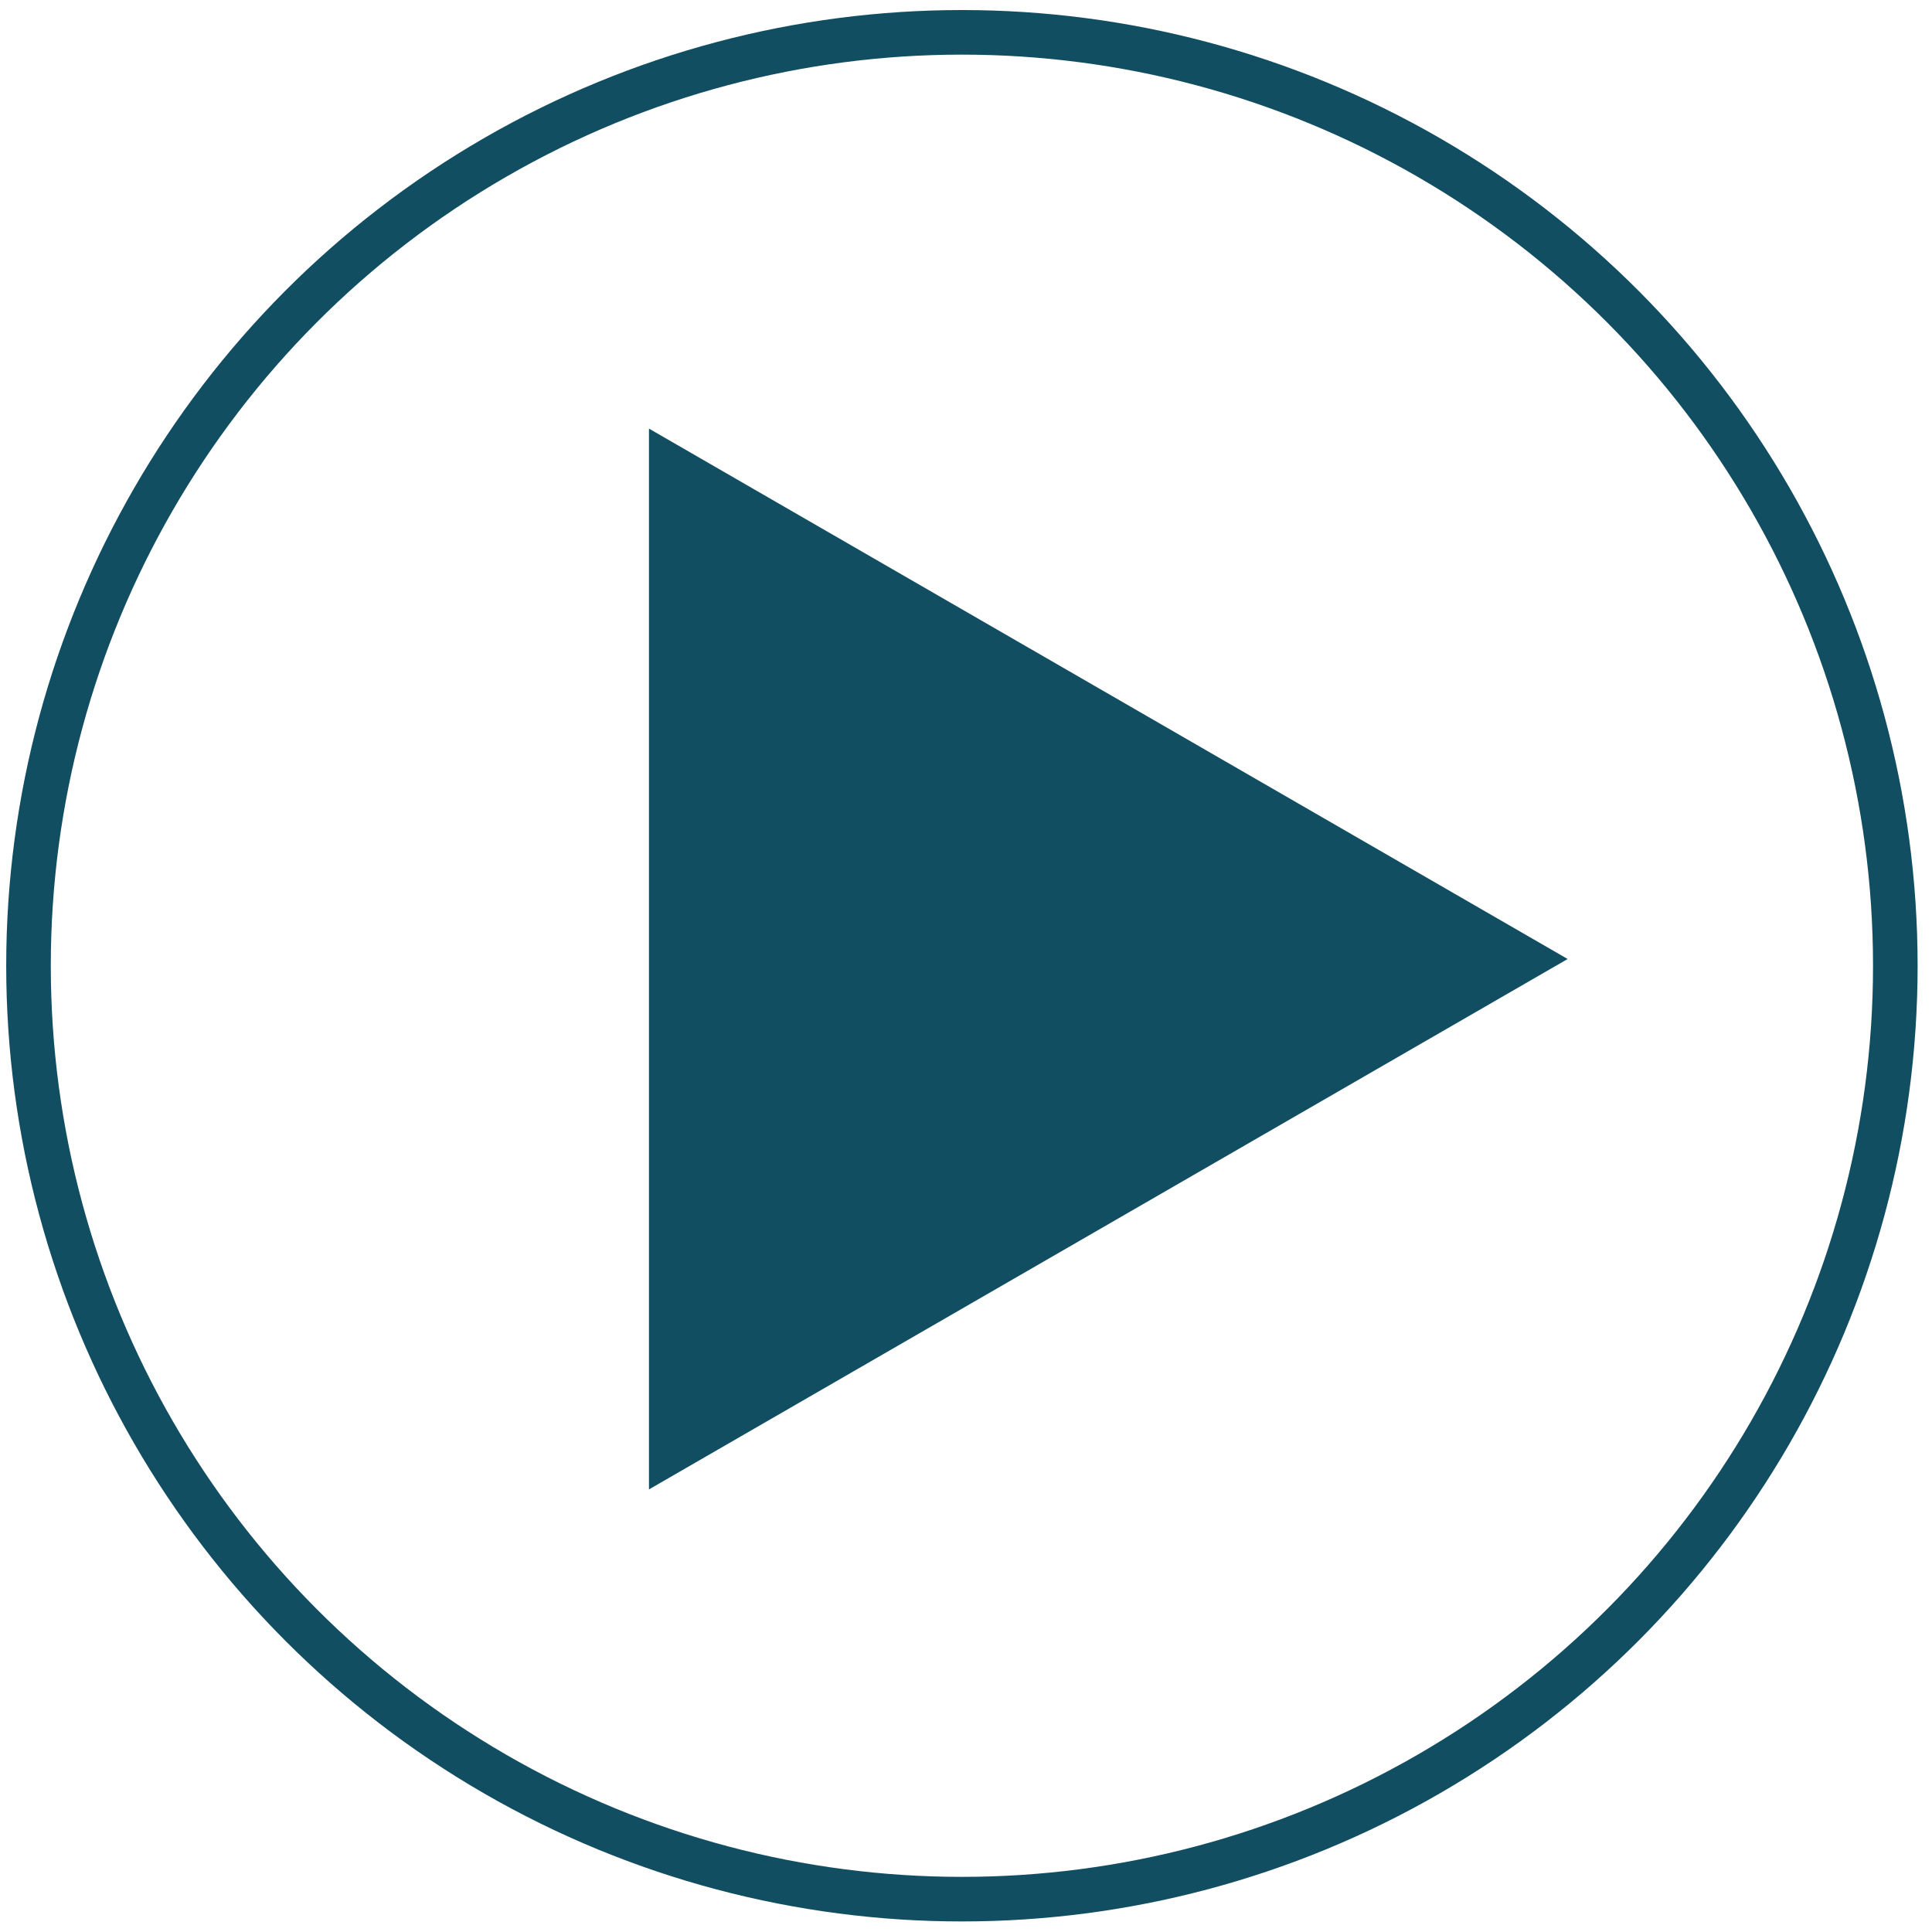
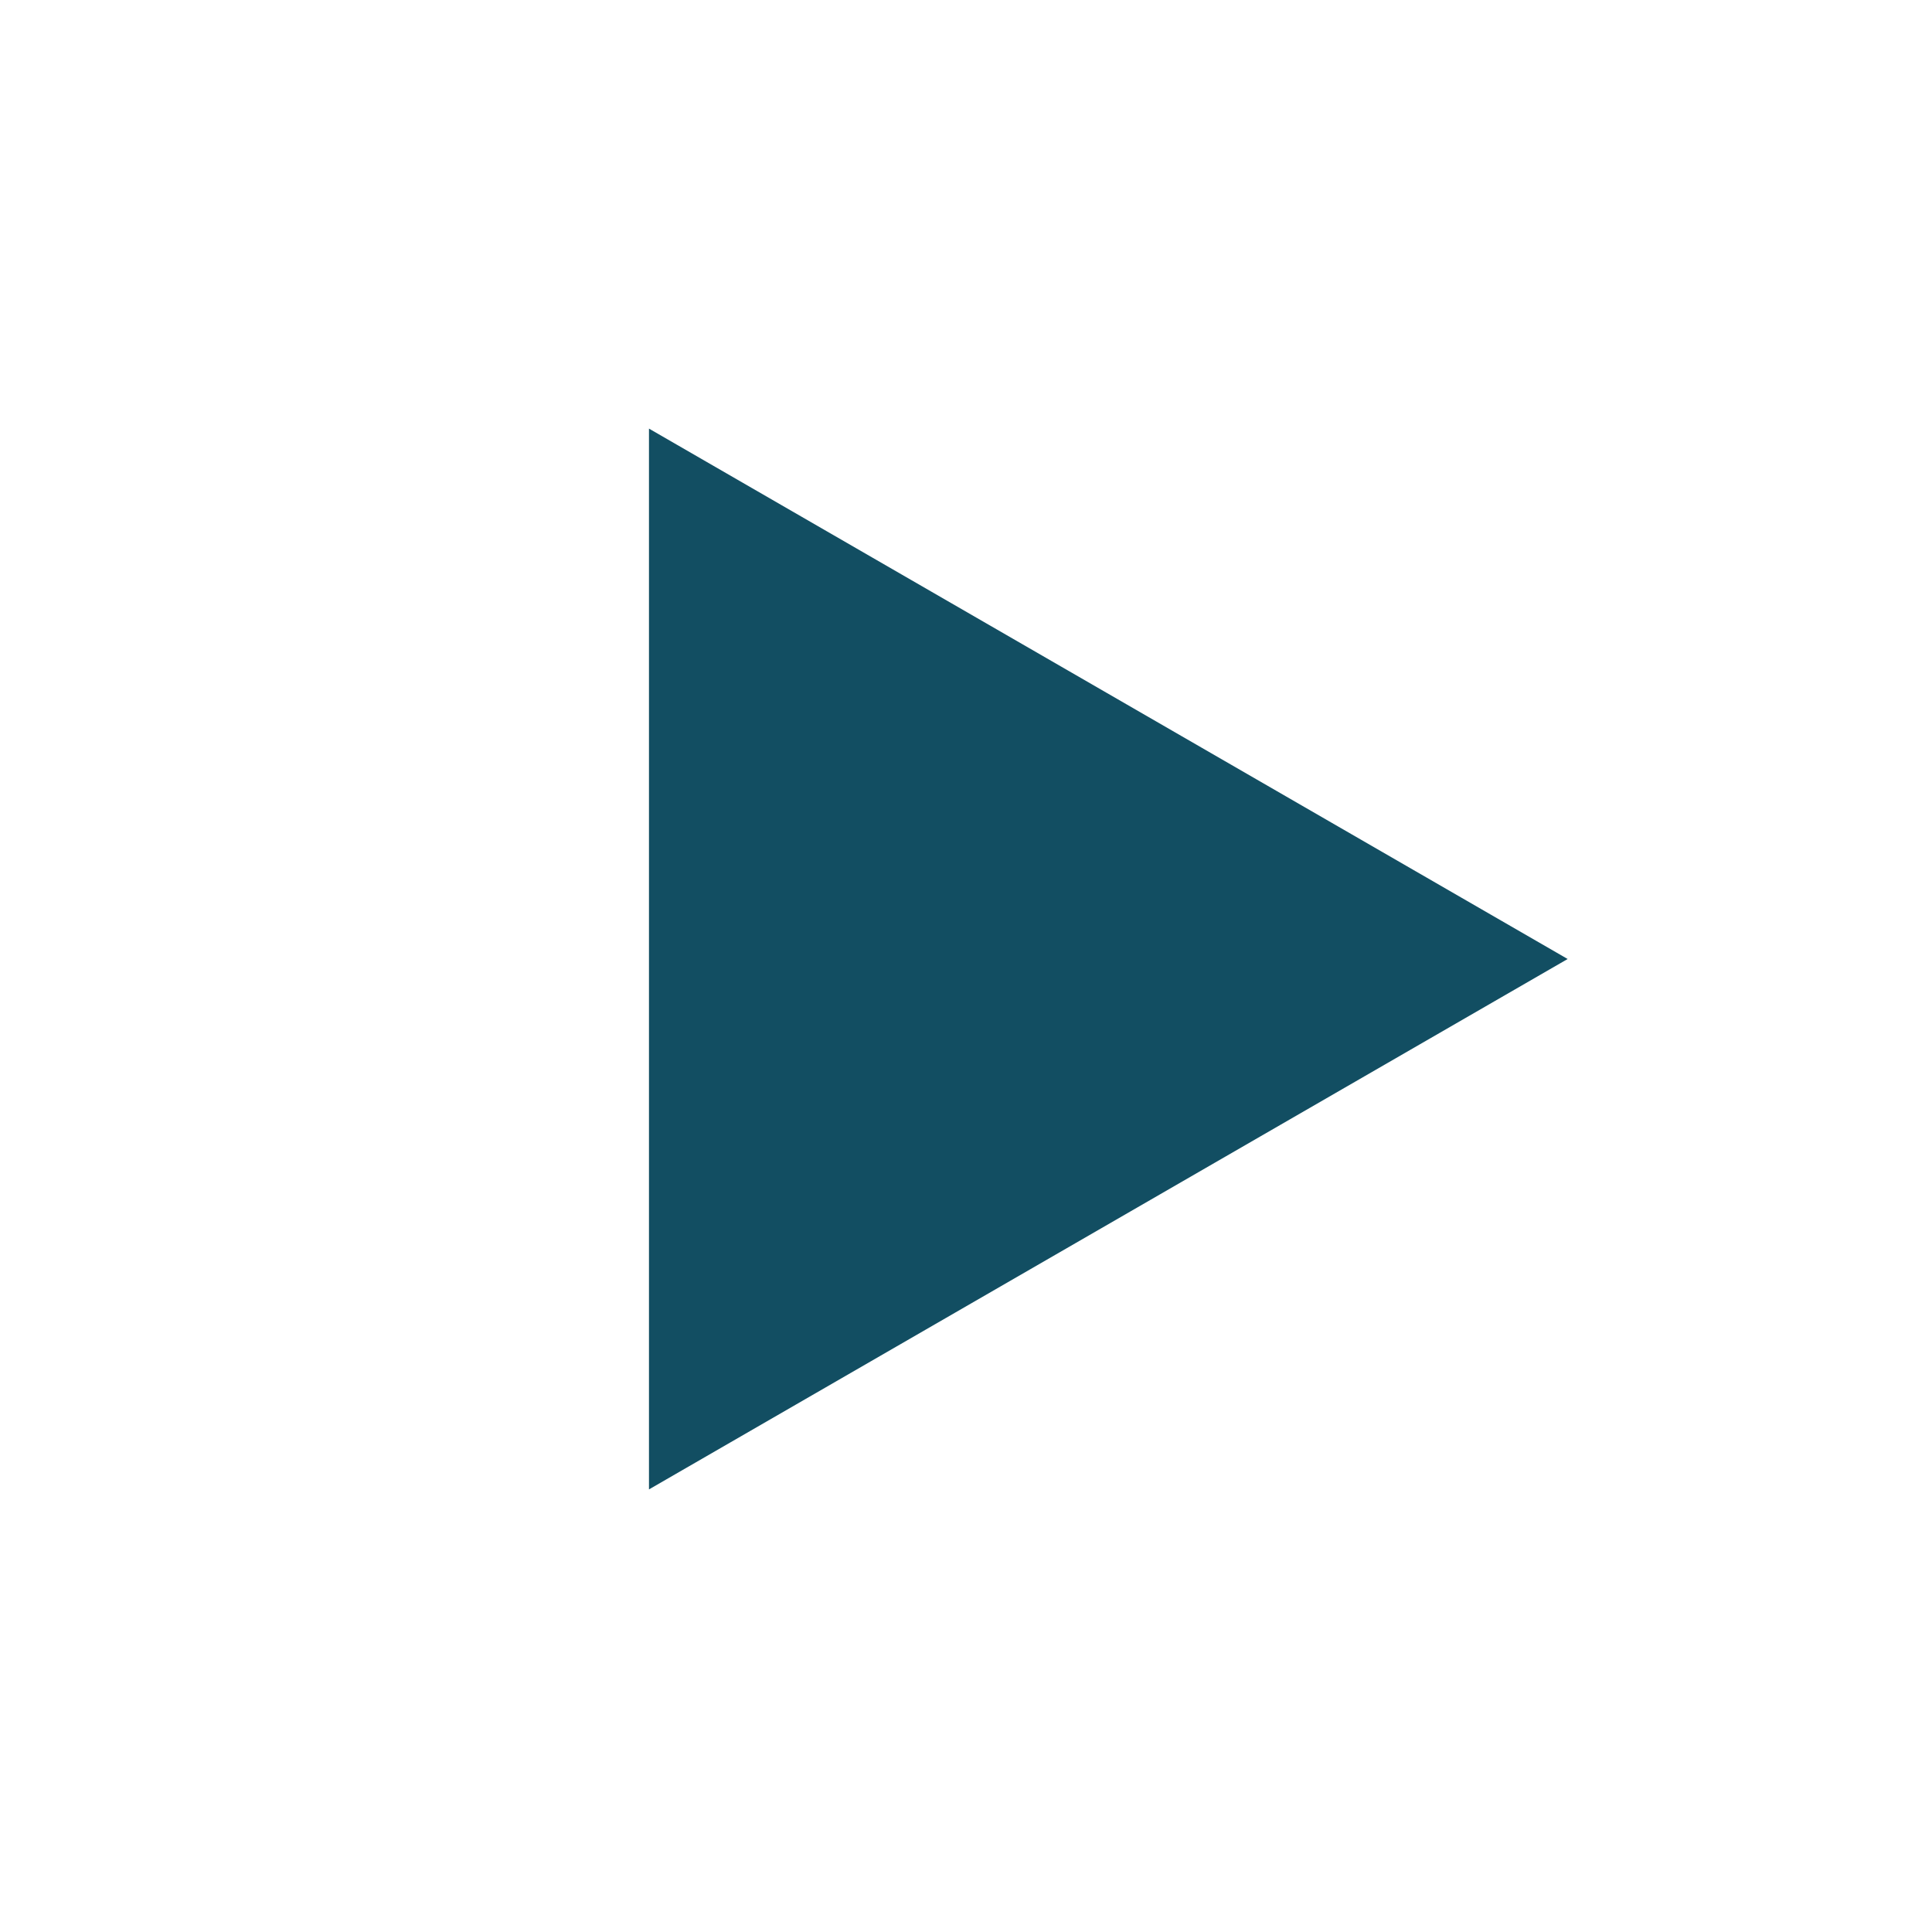
<svg xmlns="http://www.w3.org/2000/svg" width="130" height="130" viewBox="0 0 130 130" fill="none">
  <path d="M105.484 64.529L43.668 100.219L43.668 28.84L105.484 64.529Z" fill="#124E62" />
-   <circle cx="64.725" cy="64.983" r="62.807" stroke="#124E62" stroke-width="3" />
</svg>